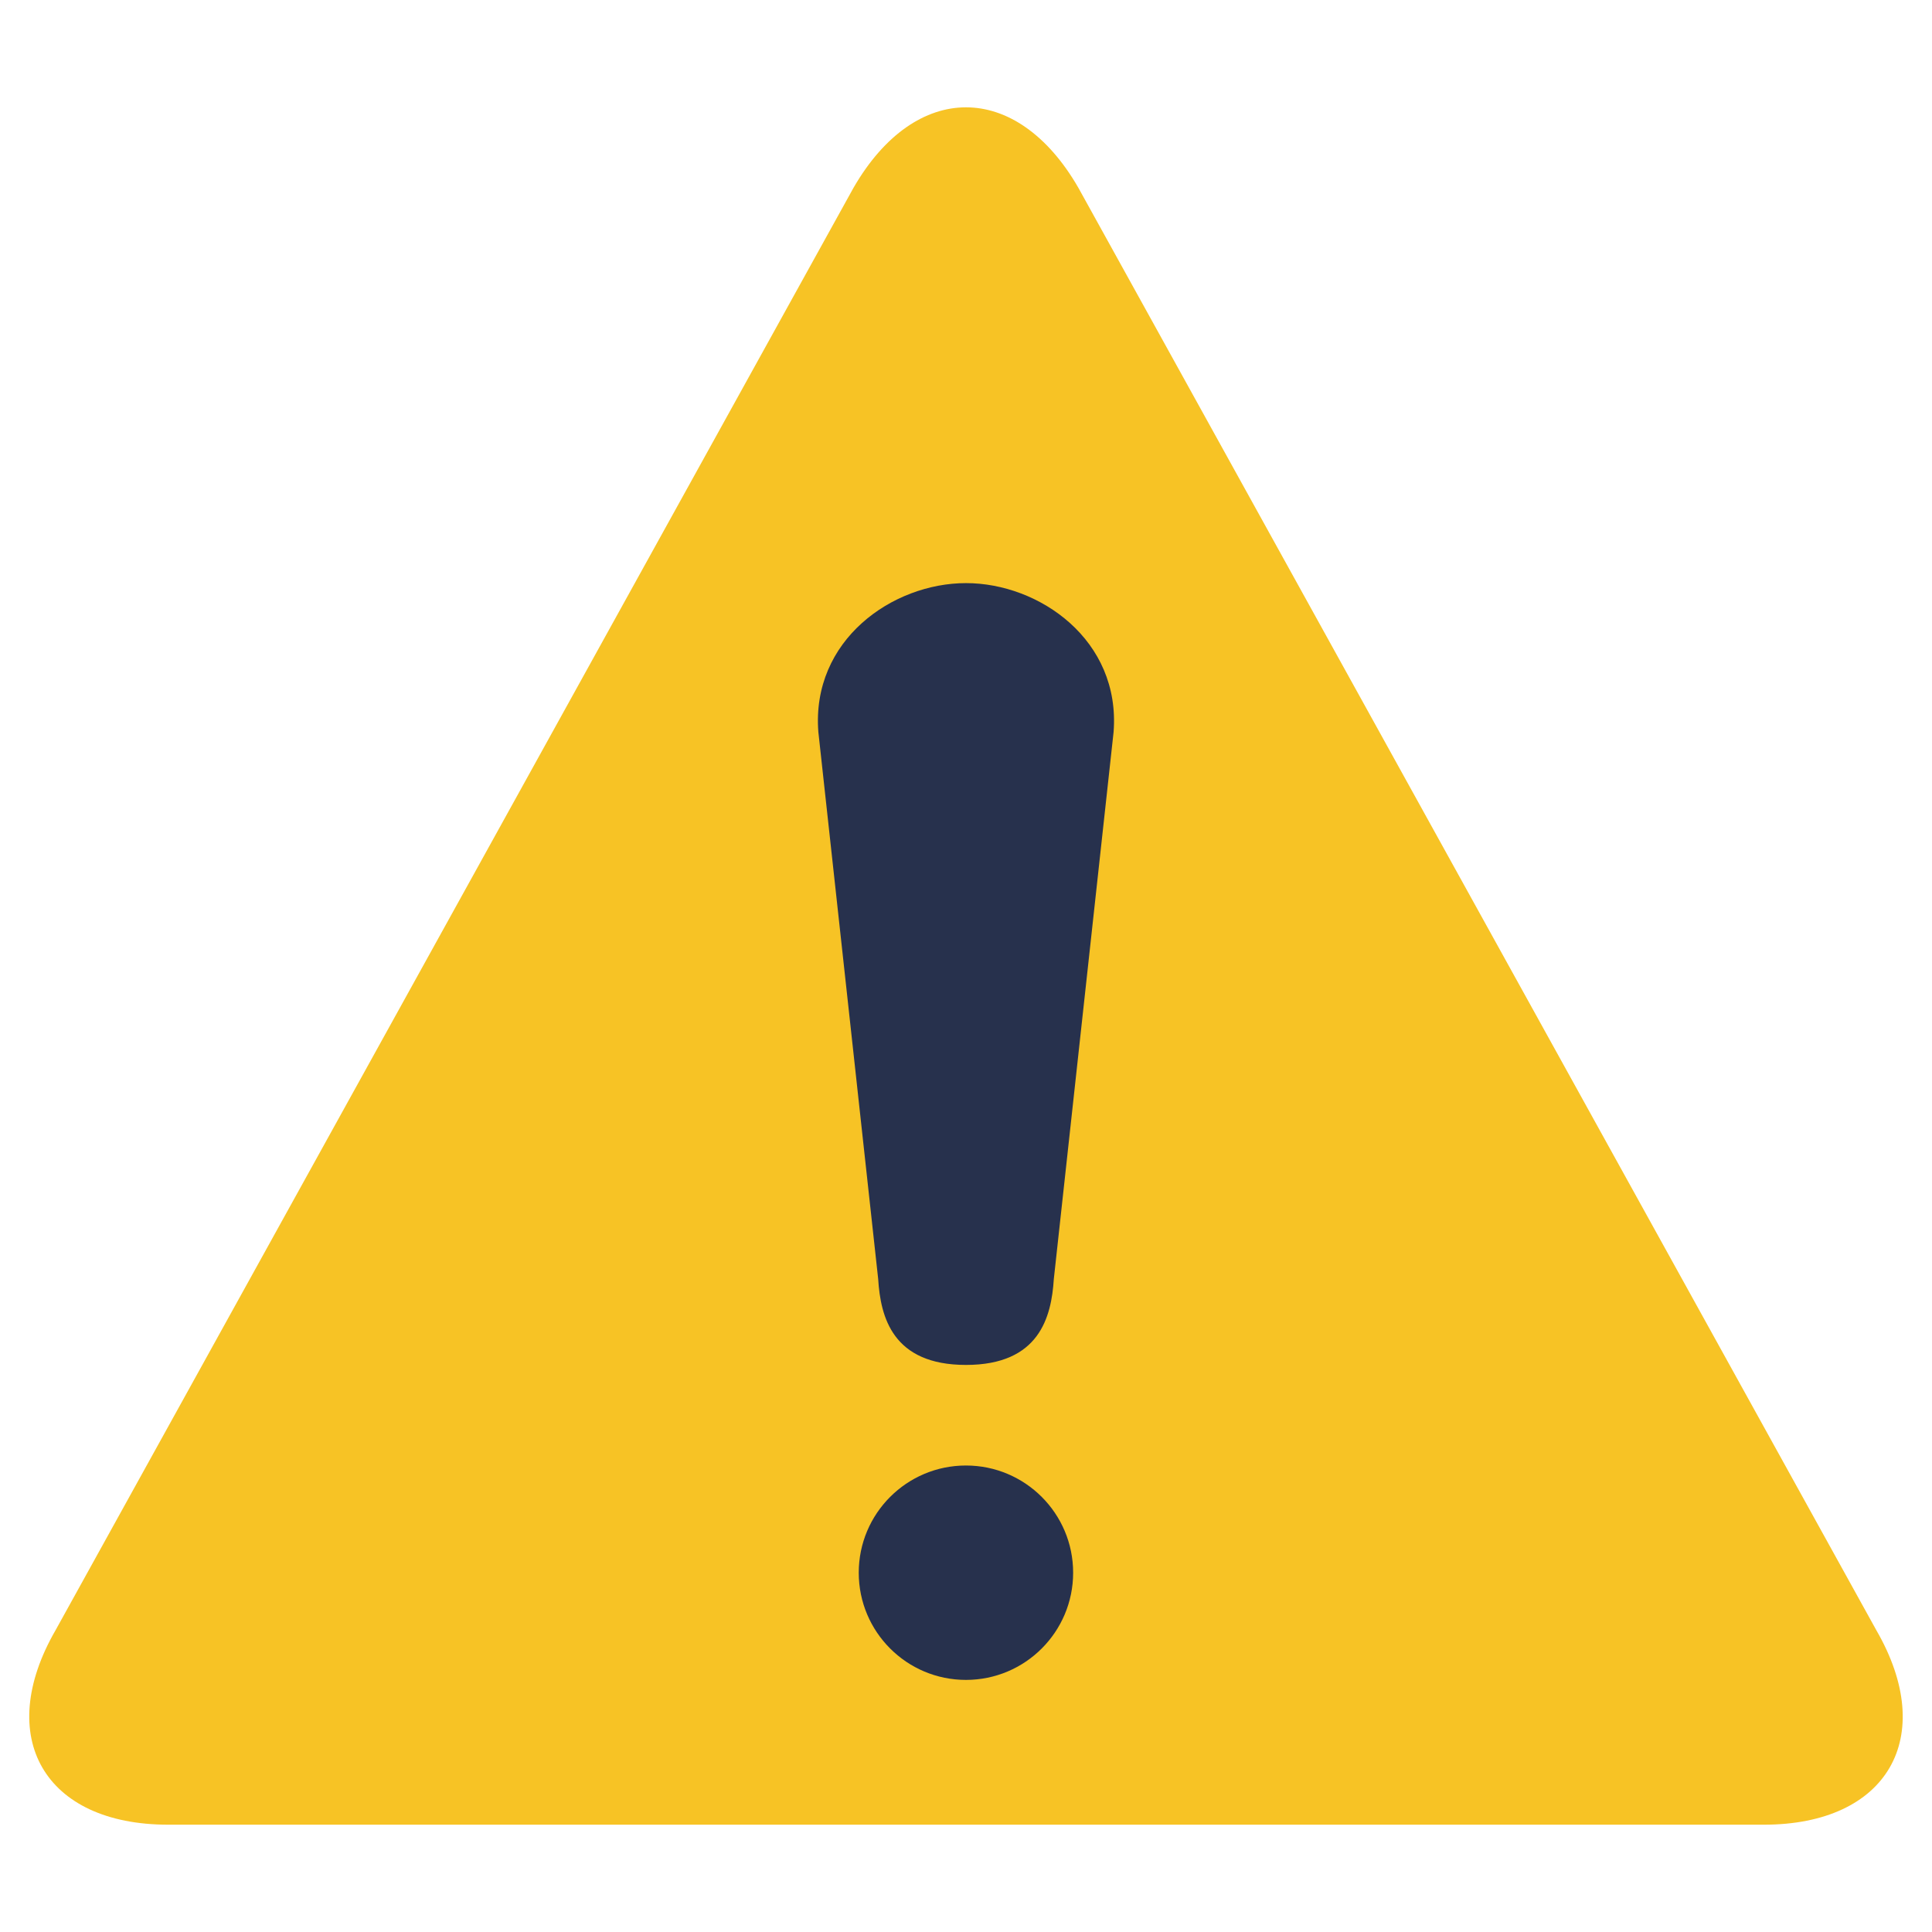
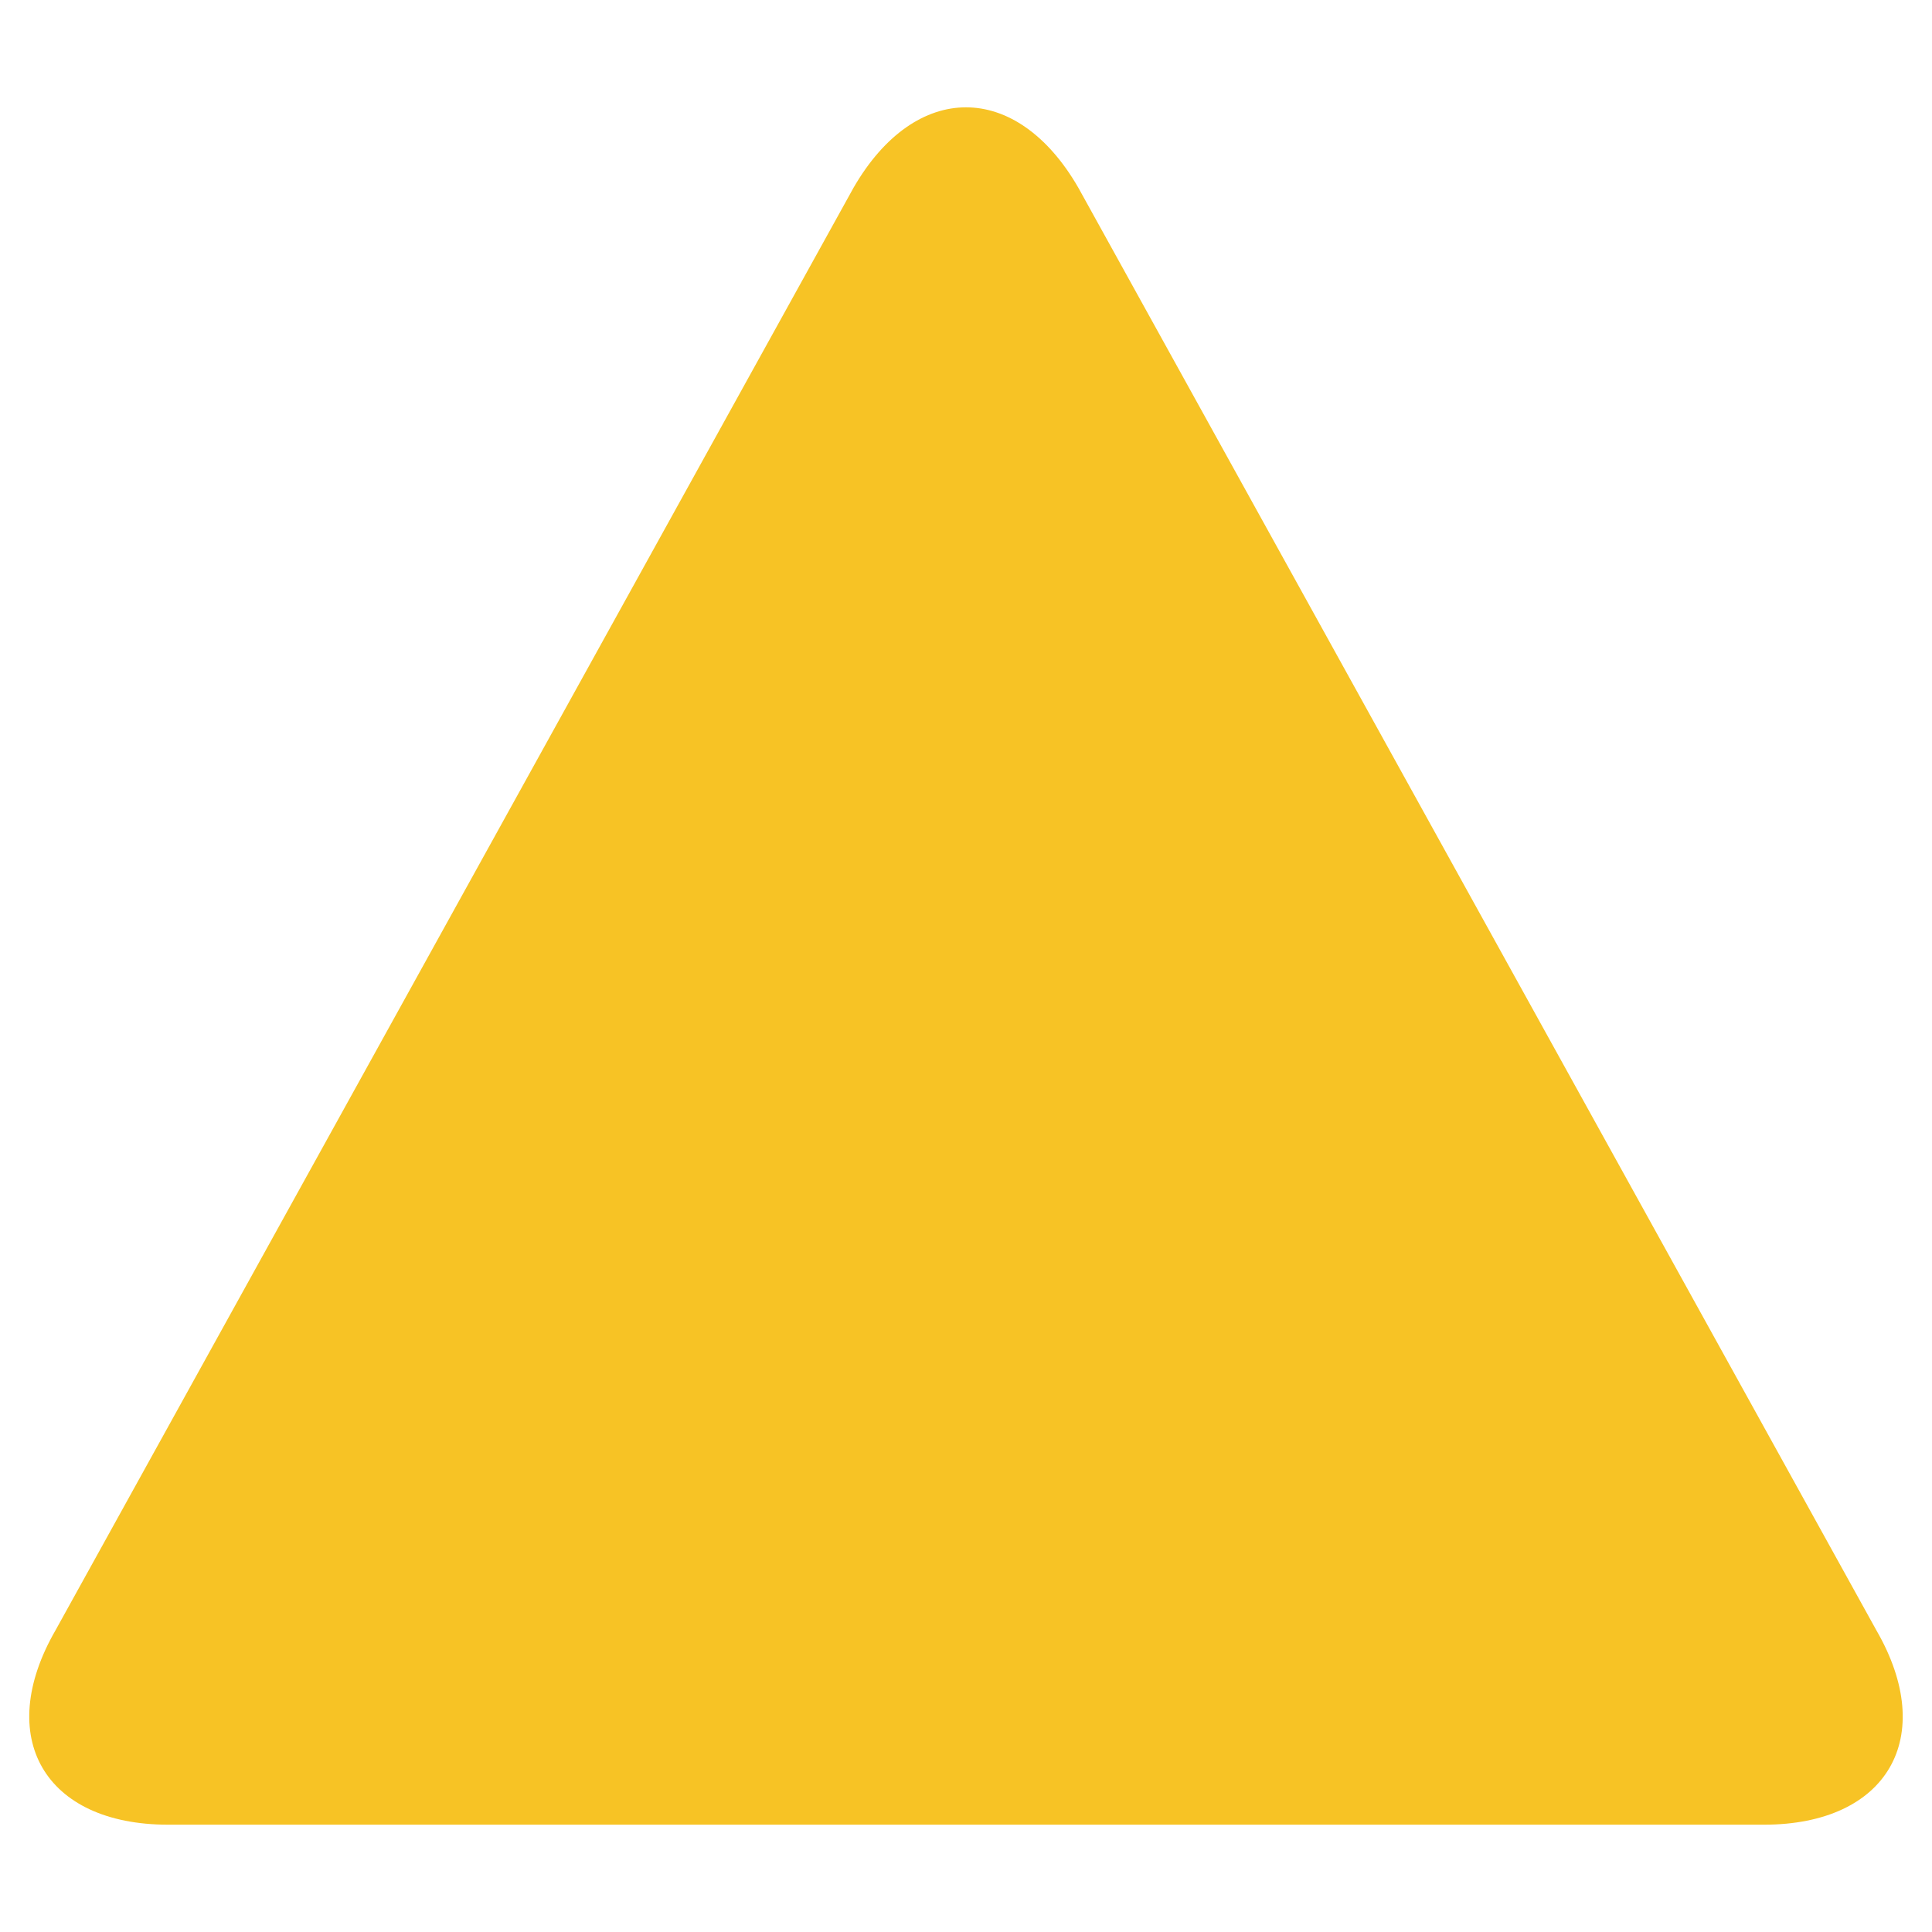
<svg xmlns="http://www.w3.org/2000/svg" enable-background="new 0 0 33 33" height="33px" id="Layer_1" version="1.1" viewBox="0 0 33 33" width="33px" xml:space="preserve">
  <g>
-     <path d="M14.58,3.205c1.057-1.829,2.783-1.829,3.838,0l13.631,24.64c1.057,1.827,0.191,3.322-1.92,3.322H20.34   c-2.113,0-5.567,0-7.68,0H2.871c-2.112,0-2.976-1.495-1.922-3.322L14.58,3.205z" fill="#F7C325" />
+     <path d="M14.58,3.205c1.057-1.829,2.783-1.829,3.838,0l13.631,24.64c1.057,1.827,0.191,3.322-1.92,3.322c-2.113,0-5.567,0-7.68,0H2.871c-2.112,0-2.976-1.495-1.922-3.322L14.58,3.205z" fill="#F7C325" />
    <g>
      <g>
-         <path d="M16.5,9.96c-1.256,0-2.644,0.973-2.522,2.542L15,21.847c0.04,0.647,0.244,1.467,1.5,1.467     c1.254,0,1.459-0.819,1.5-1.467l1.021-9.344C19.143,10.933,17.754,9.96,16.5,9.96z" fill="#27314D" />
-         <circle cx="16.499" cy="26.863" fill="#27314D" r="1.831" />
-       </g>
+         </g>
    </g>
  </g>
</svg>